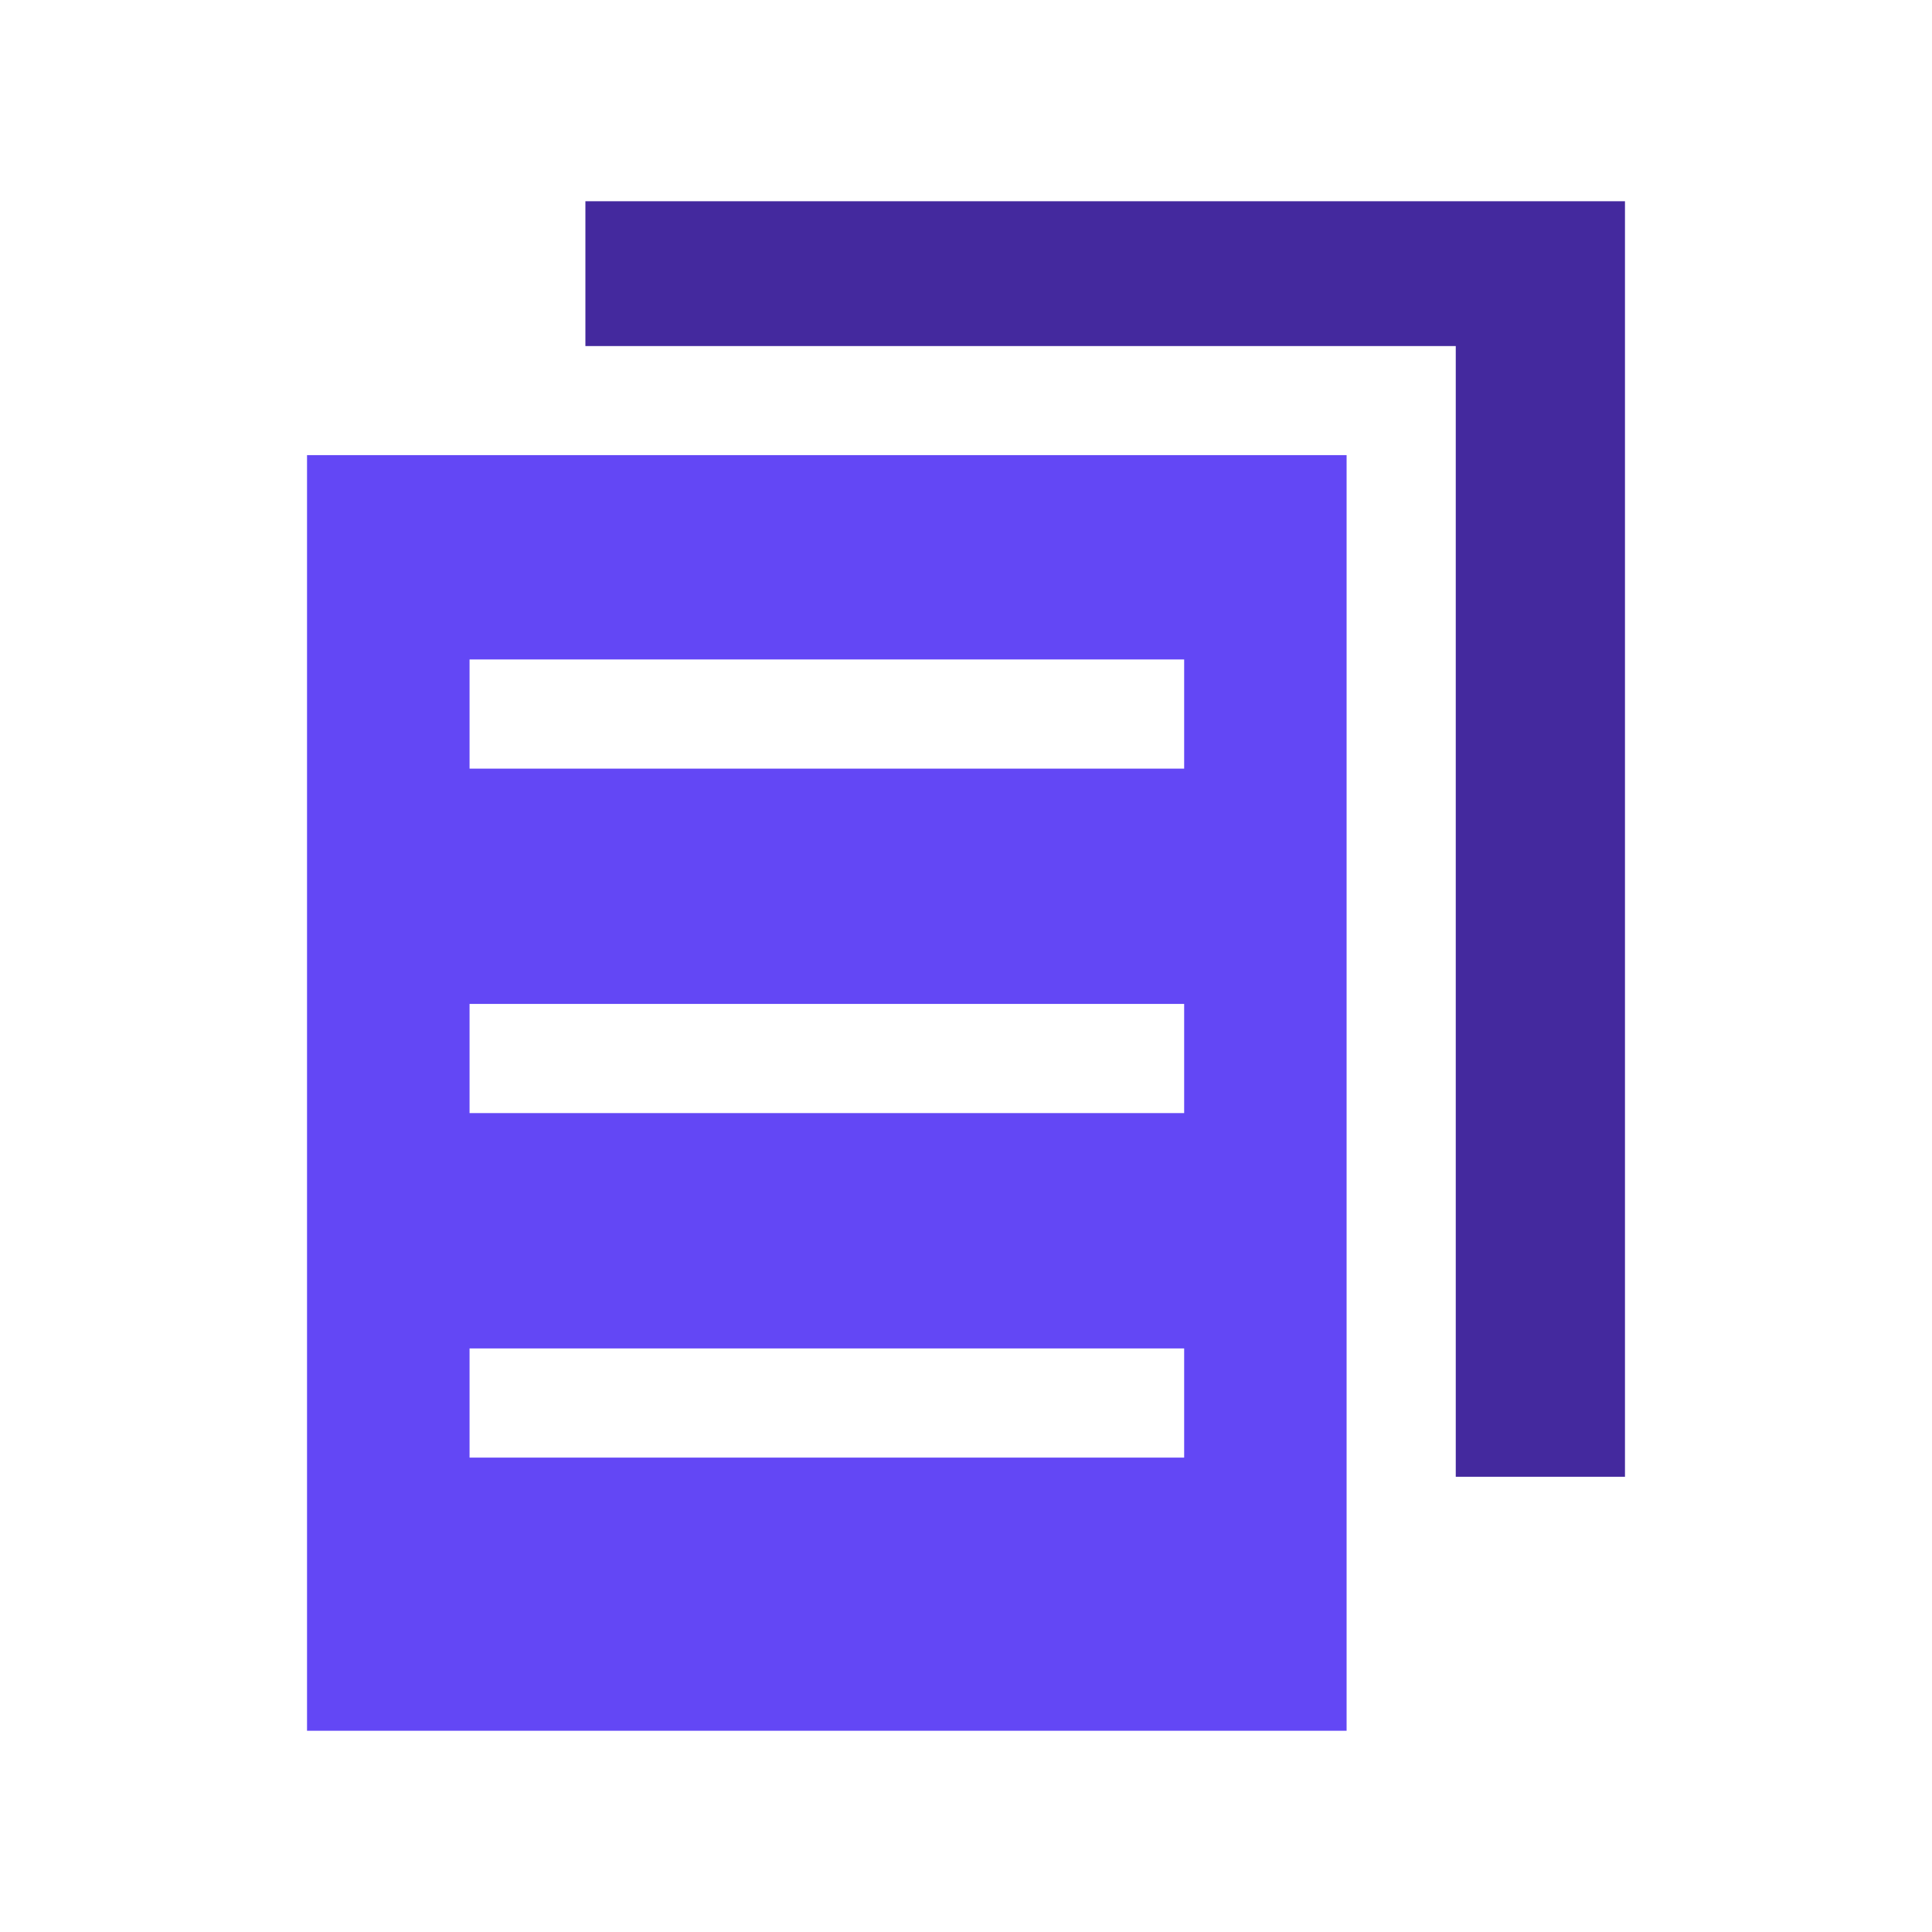
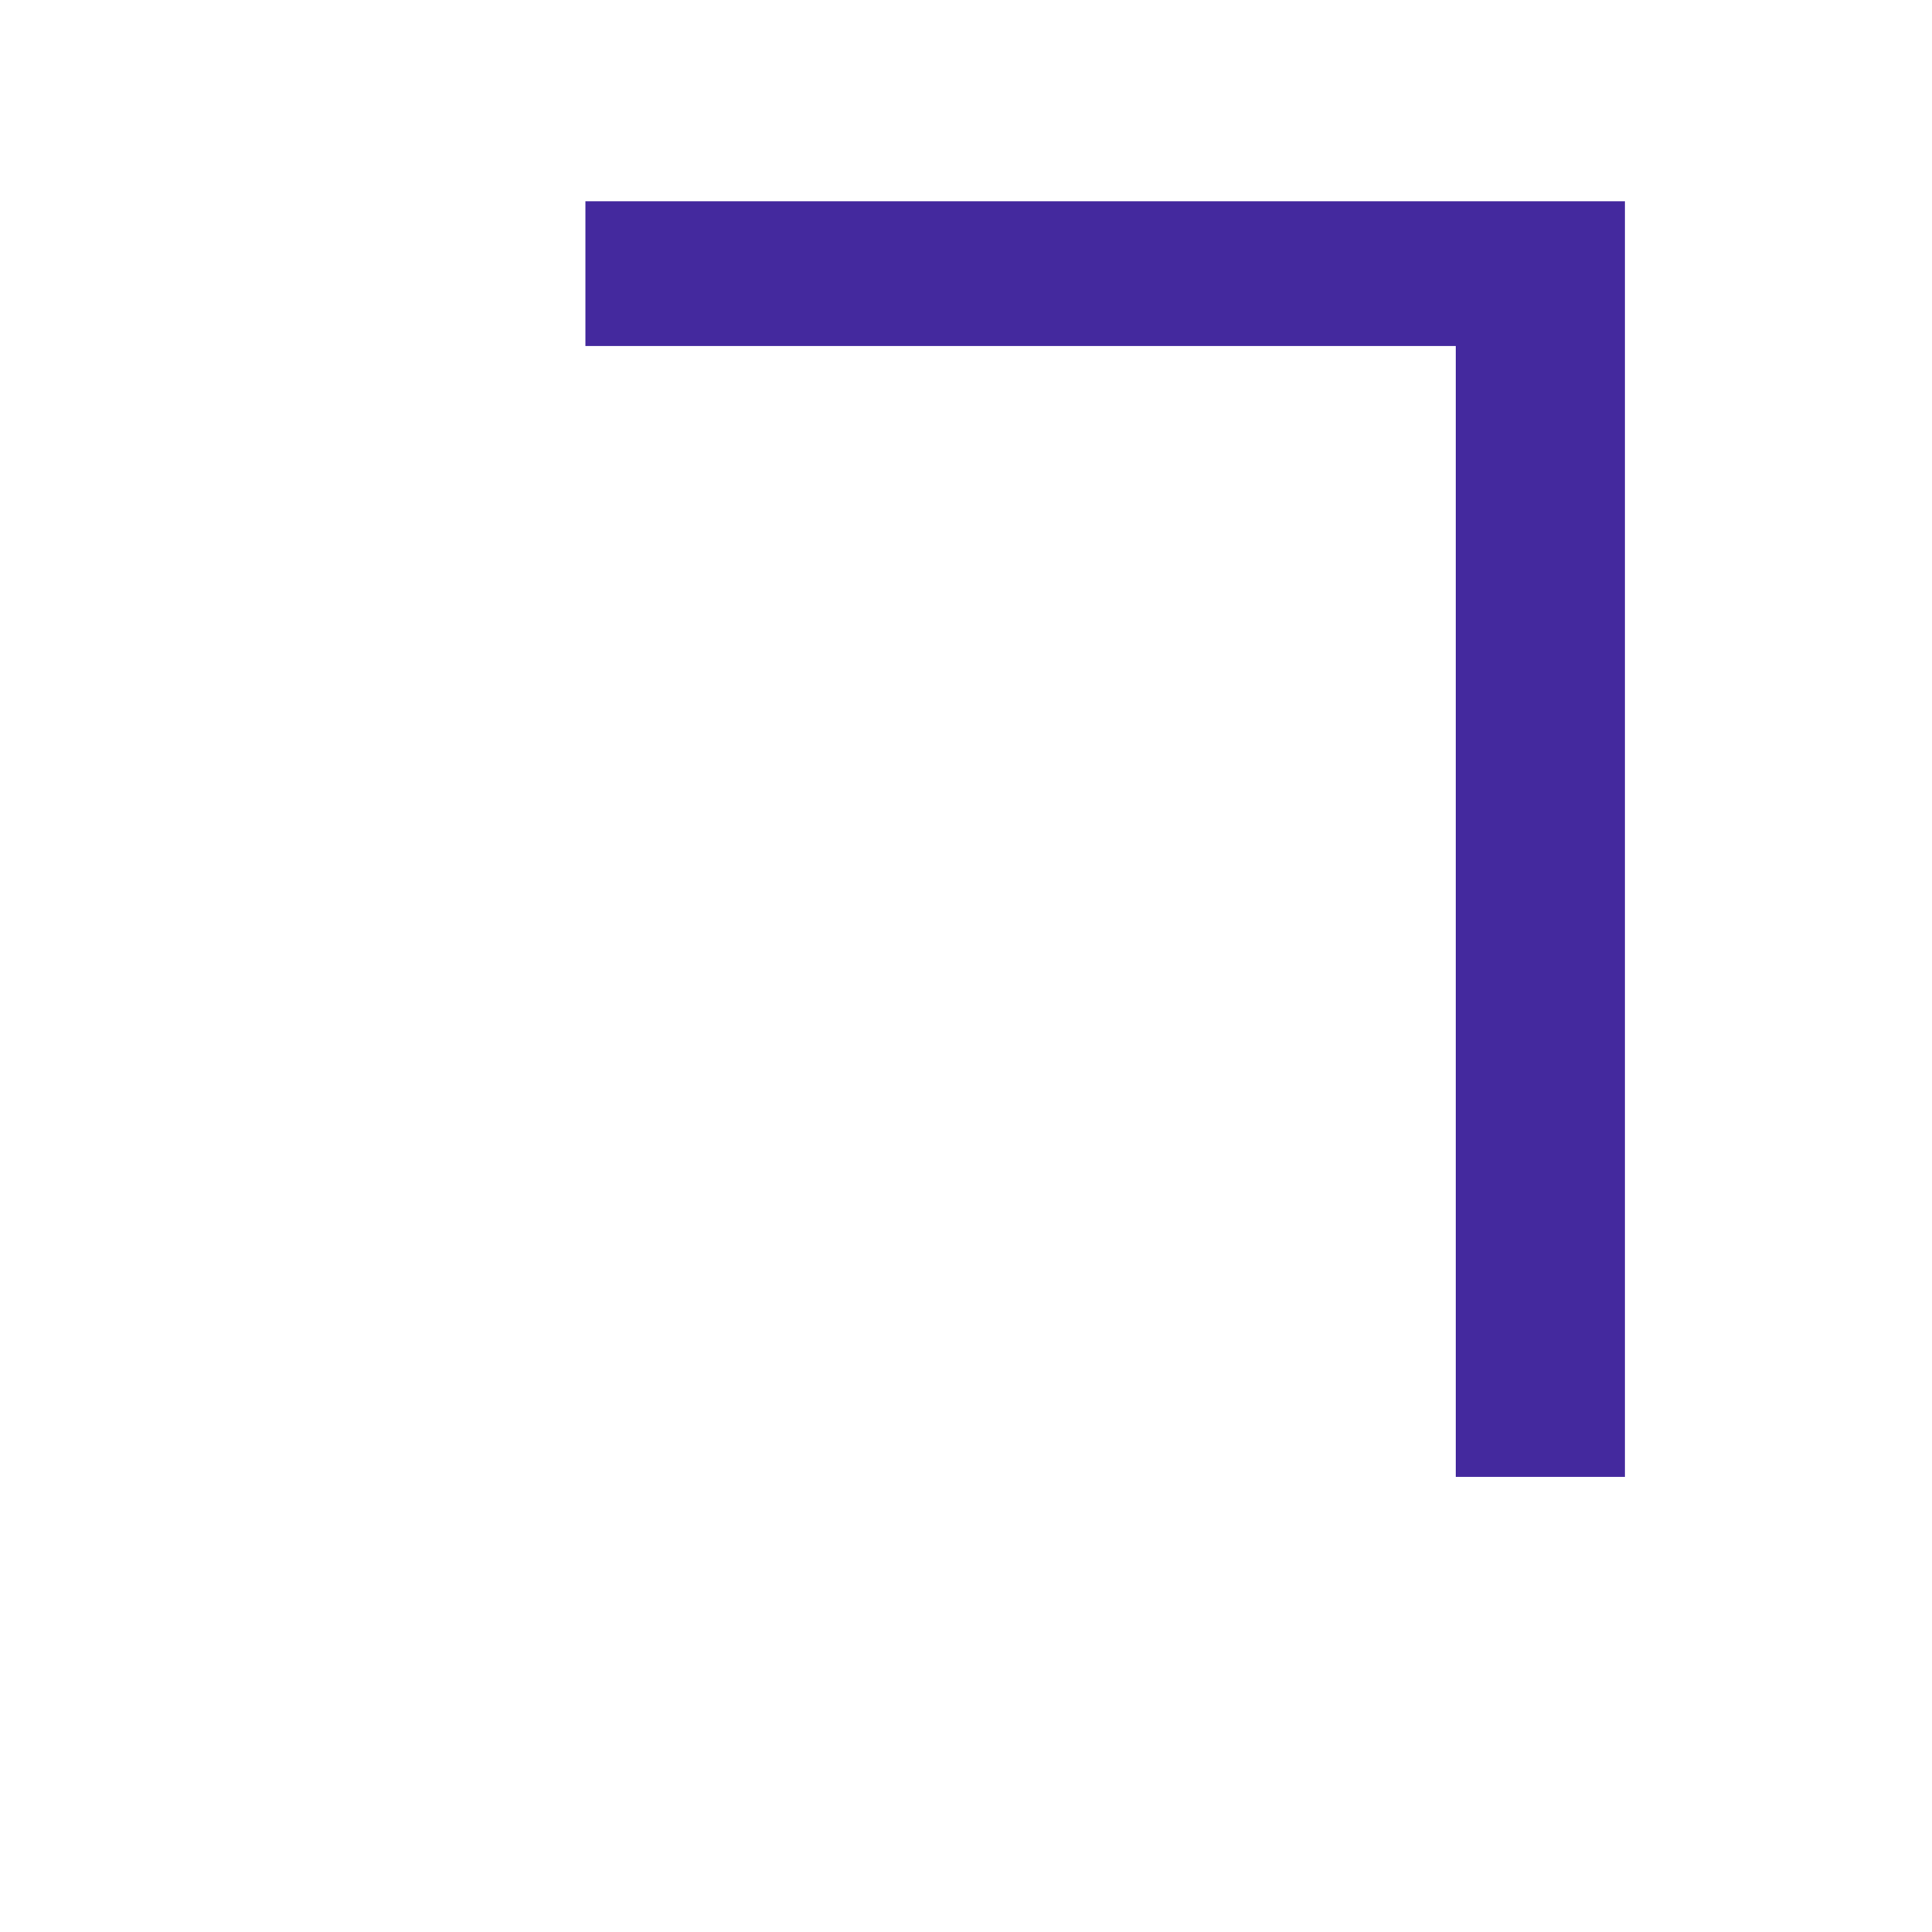
<svg xmlns="http://www.w3.org/2000/svg" width="24" height="24" viewBox="0 0 24 24" fill="none">
  <g clip-path="url(#clip0_1998_14592)">
    <path d="M18.084 18.345H20.186V2.5H7.272V4.299H18.084V18.345Z" fill="#44299E" />
-     <path d="M3.814 5.654V21.5H16.728V5.654H3.814ZM5.833 8.192H14.71V9.548H5.833V8.192ZM5.833 12.471H14.71V13.827H5.833V12.471ZM5.833 16.751H14.71V18.107H5.833V16.751Z" fill="#6347F5" />
  </g>
  <defs>
    <clipPath id="clip0_1998_14592">
      <rect width="16.372" height="19" fill="white" transform="translate(3.814 2.5)" />
    </clipPath>
  </defs>
</svg>